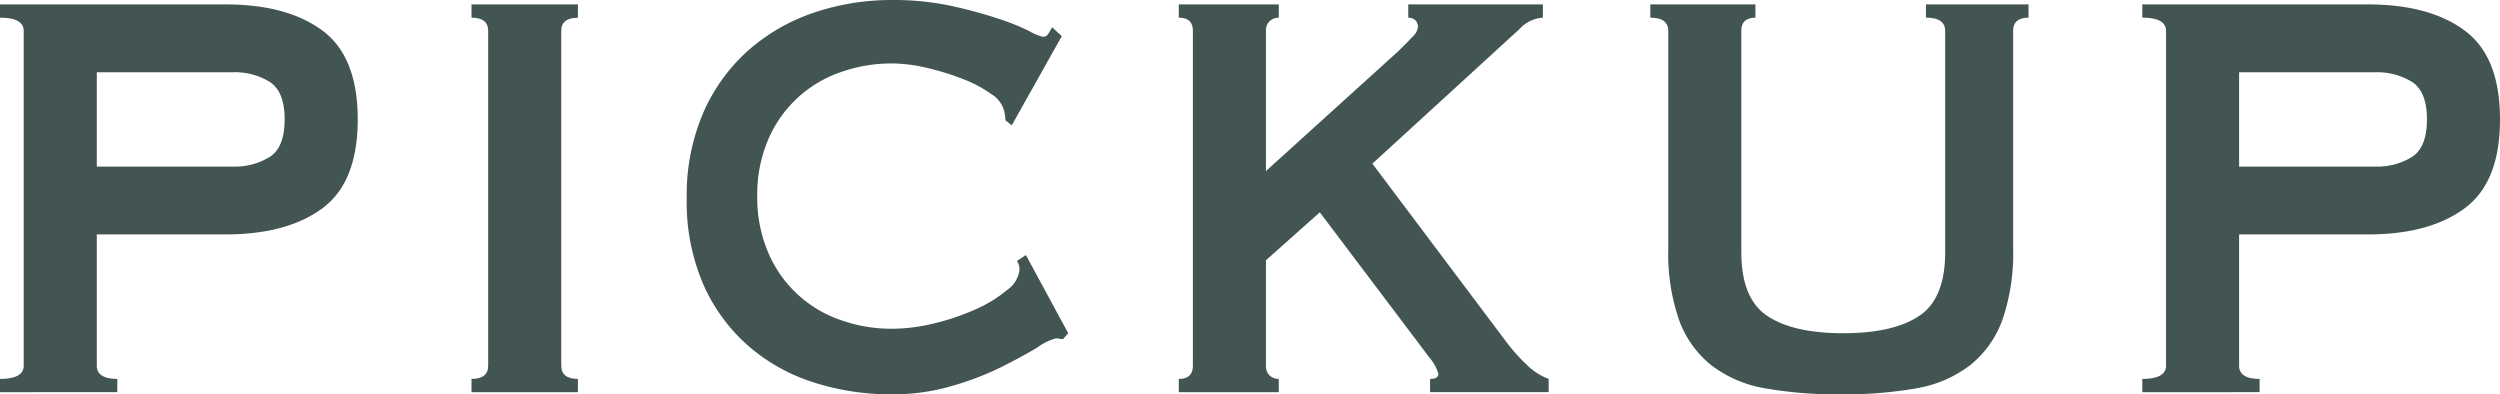
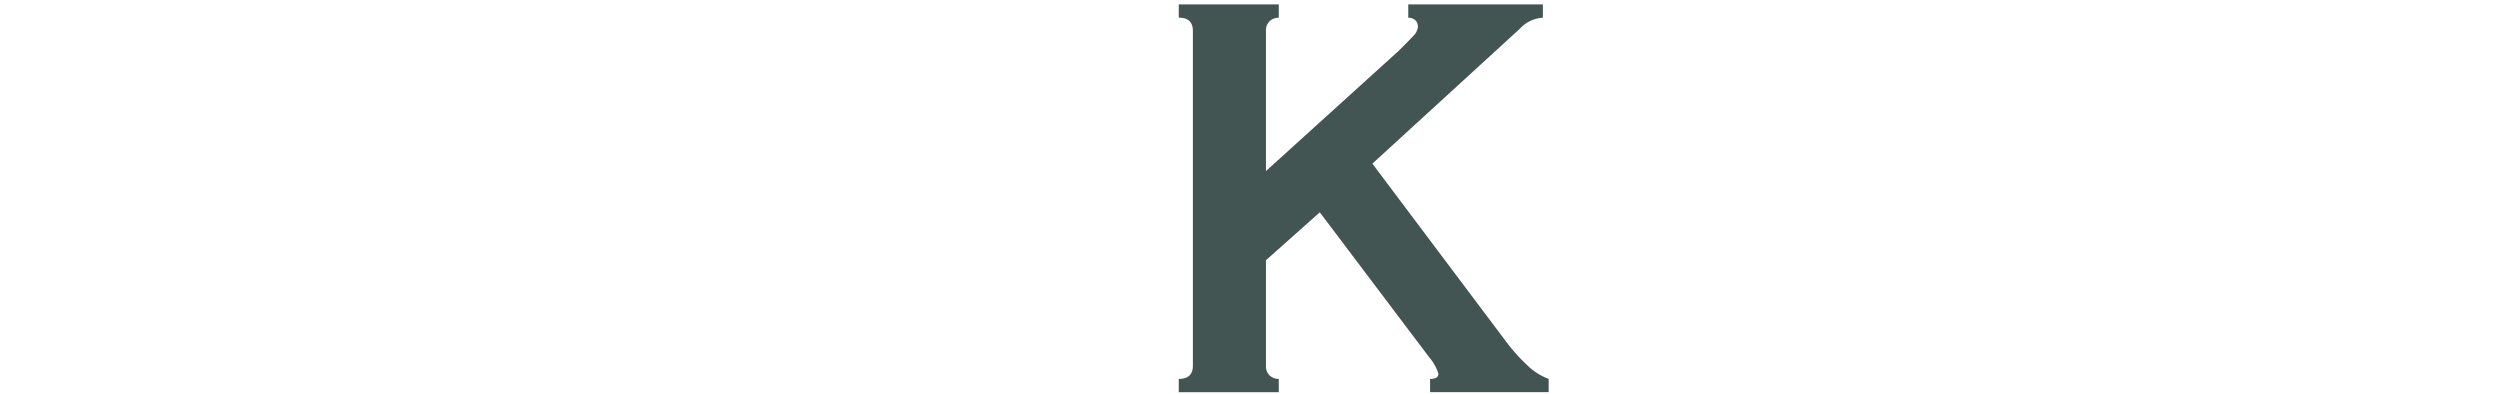
<svg xmlns="http://www.w3.org/2000/svg" width="243.896" height="38.478" viewBox="0 0 243.896 38.478">
  <g id="PICK_UP" data-name="PICK UP" transform="translate(0 0)" style="isolation: isolate">
-     <path id="パス_3515" data-name="パス 3515" d="M0,38.312V37.017q2.313,0,2.314-1.295V3.072Q2.314,1.778,0,1.778V.483H22.013q6,0,9.443,2.552T34.9,11.7q0,6.113-3.44,8.666t-9.443,2.553H9.443v12.8q0,1.295,2,1.295v1.295ZM22.764,16.305A6.444,6.444,0,0,0,26.3,15.37q1.469-.933,1.47-3.667T26.3,8.034A6.459,6.459,0,0,0,22.764,7.1H9.443v9.206Z" transform="translate(0 -0.052)" fill="#425552" />
-     <path id="パス_3516" data-name="パス 3516" d="M49.28,37.017q1.626,0,1.626-1.294V3.073q0-1.3-1.626-1.295V.483H59.661v1.3q-1.627,0-1.626,1.295V35.724q0,1.295,1.626,1.294v1.295H49.28Z" transform="translate(-3.28 -0.052)" fill="#425552" />
-     <path id="パス_3517" data-name="パス 3517" d="M109.369,33.082a1.523,1.523,0,0,1-.344-.036,1.582,1.582,0,0,0-.344-.036,5.375,5.375,0,0,0-1.782.863q-1.407.862-3.565,1.942a28.8,28.8,0,0,1-4.909,1.869,20.7,20.7,0,0,1-5.753.792A24.888,24.888,0,0,1,85.1,37.326a17.969,17.969,0,0,1-6.41-3.56,17.146,17.146,0,0,1-4.409-6.005,20.247,20.247,0,0,1-1.626-8.414,20.319,20.319,0,0,1,1.626-8.379A17.467,17.467,0,0,1,78.694,4.89,18.614,18.614,0,0,1,85.1,1.223,23.536,23.536,0,0,1,92.671,0a26.864,26.864,0,0,1,5.785.575A46.188,46.188,0,0,1,102.99,1.8a22.969,22.969,0,0,1,3.064,1.224,5.094,5.094,0,0,0,1.376.574.628.628,0,0,0,.532-.359c.146-.239.26-.432.344-.576l.938.864-4.878,8.7-.625-.5a3.073,3.073,0,0,0-.031-.432c-.021-.144-.053-.311-.094-.5a2.757,2.757,0,0,0-1.251-1.618A12.152,12.152,0,0,0,99.581,7.7a25.748,25.748,0,0,0-3.5-1.079,15.042,15.042,0,0,0-3.408-.431,14.8,14.8,0,0,0-5.034.862A11.844,11.844,0,0,0,80.6,13.629a13.494,13.494,0,0,0-1.063,5.5,13.488,13.488,0,0,0,1.063,5.5,11.837,11.837,0,0,0,7.035,6.581,14.8,14.8,0,0,0,5.034.863,17.537,17.537,0,0,0,4.19-.539,22.83,22.83,0,0,0,4-1.367A12.757,12.757,0,0,0,103.9,28.3a2.808,2.808,0,0,0,1.219-1.976,1.483,1.483,0,0,0-.25-.864l.876-.575,4.127,7.623Z" transform="translate(-5.659 0)" fill="#425552" />
    <path id="パス_3518" data-name="パス 3518" d="M135.133,35.724a1.215,1.215,0,0,0,.375.971,1.3,1.3,0,0,0,.876.323v1.295h-9.756V37.018q1.375,0,1.376-1.294V3.073q0-1.3-1.376-1.295V.484h9.756V1.779a1.3,1.3,0,0,0-.876.323,1.212,1.212,0,0,0-.375.971V16.738L148.078,5.014q.875-.863,1.376-1.4a1.505,1.505,0,0,0,.5-.9.852.852,0,0,0-.281-.719,1.048,1.048,0,0,0-.657-.215V.484h13.133V1.779A3.3,3.3,0,0,0,159.9,2.857L145.514,16.017l13.133,17.477a17.241,17.241,0,0,0,1.907,2.122,5.965,5.965,0,0,0,2.158,1.4v1.295H151.143V37.018c.541,0,.813-.166.813-.5a4.261,4.261,0,0,0-.876-1.582L140.386,20.765l-5.253,4.674Z" transform="translate(-11.628 -0.052)" fill="#425552" />
-     <path id="パス_3519" data-name="パス 3519" d="M185.184,1.779q-1.376,0-1.376,1.295V24.649q0,4.53,2.533,6.222t7.411,1.689q4.878,0,7.411-1.689t2.533-6.222V3.073q0-1.3-1.876-1.295V.484h10.006V1.779q-1.5,0-1.5,1.295V24.288a19.771,19.771,0,0,1-1.063,7.012,10.01,10.01,0,0,1-3.189,4.423,11.924,11.924,0,0,1-5.284,2.229,41.036,41.036,0,0,1-7.286.576,41.029,41.029,0,0,1-7.286-.576,11.915,11.915,0,0,1-5.284-2.229,10,10,0,0,1-3.189-4.423,19.75,19.75,0,0,1-1.063-7.012V3.073q0-1.3-1.751-1.295V.484h10.256Z" transform="translate(-13.928 -0.052)" fill="#425552" />
-     <path id="パス_3520" data-name="パス 3520" d="M228.267,38.312V37.017q2.313,0,2.314-1.295V3.072q0-1.295-2.314-1.295V.483H250.28q6,0,9.443,2.552t3.44,8.667q0,6.113-3.44,8.666t-9.443,2.553H237.71v12.8q0,1.295,2,1.295v1.295Zm22.764-22.007a6.444,6.444,0,0,0,3.533-.935q1.469-.933,1.471-3.667t-1.471-3.668a6.459,6.459,0,0,0-3.533-.934H237.71v9.206Z" transform="translate(-19.267 -0.052)" fill="#425552" />
  </g>
</svg>